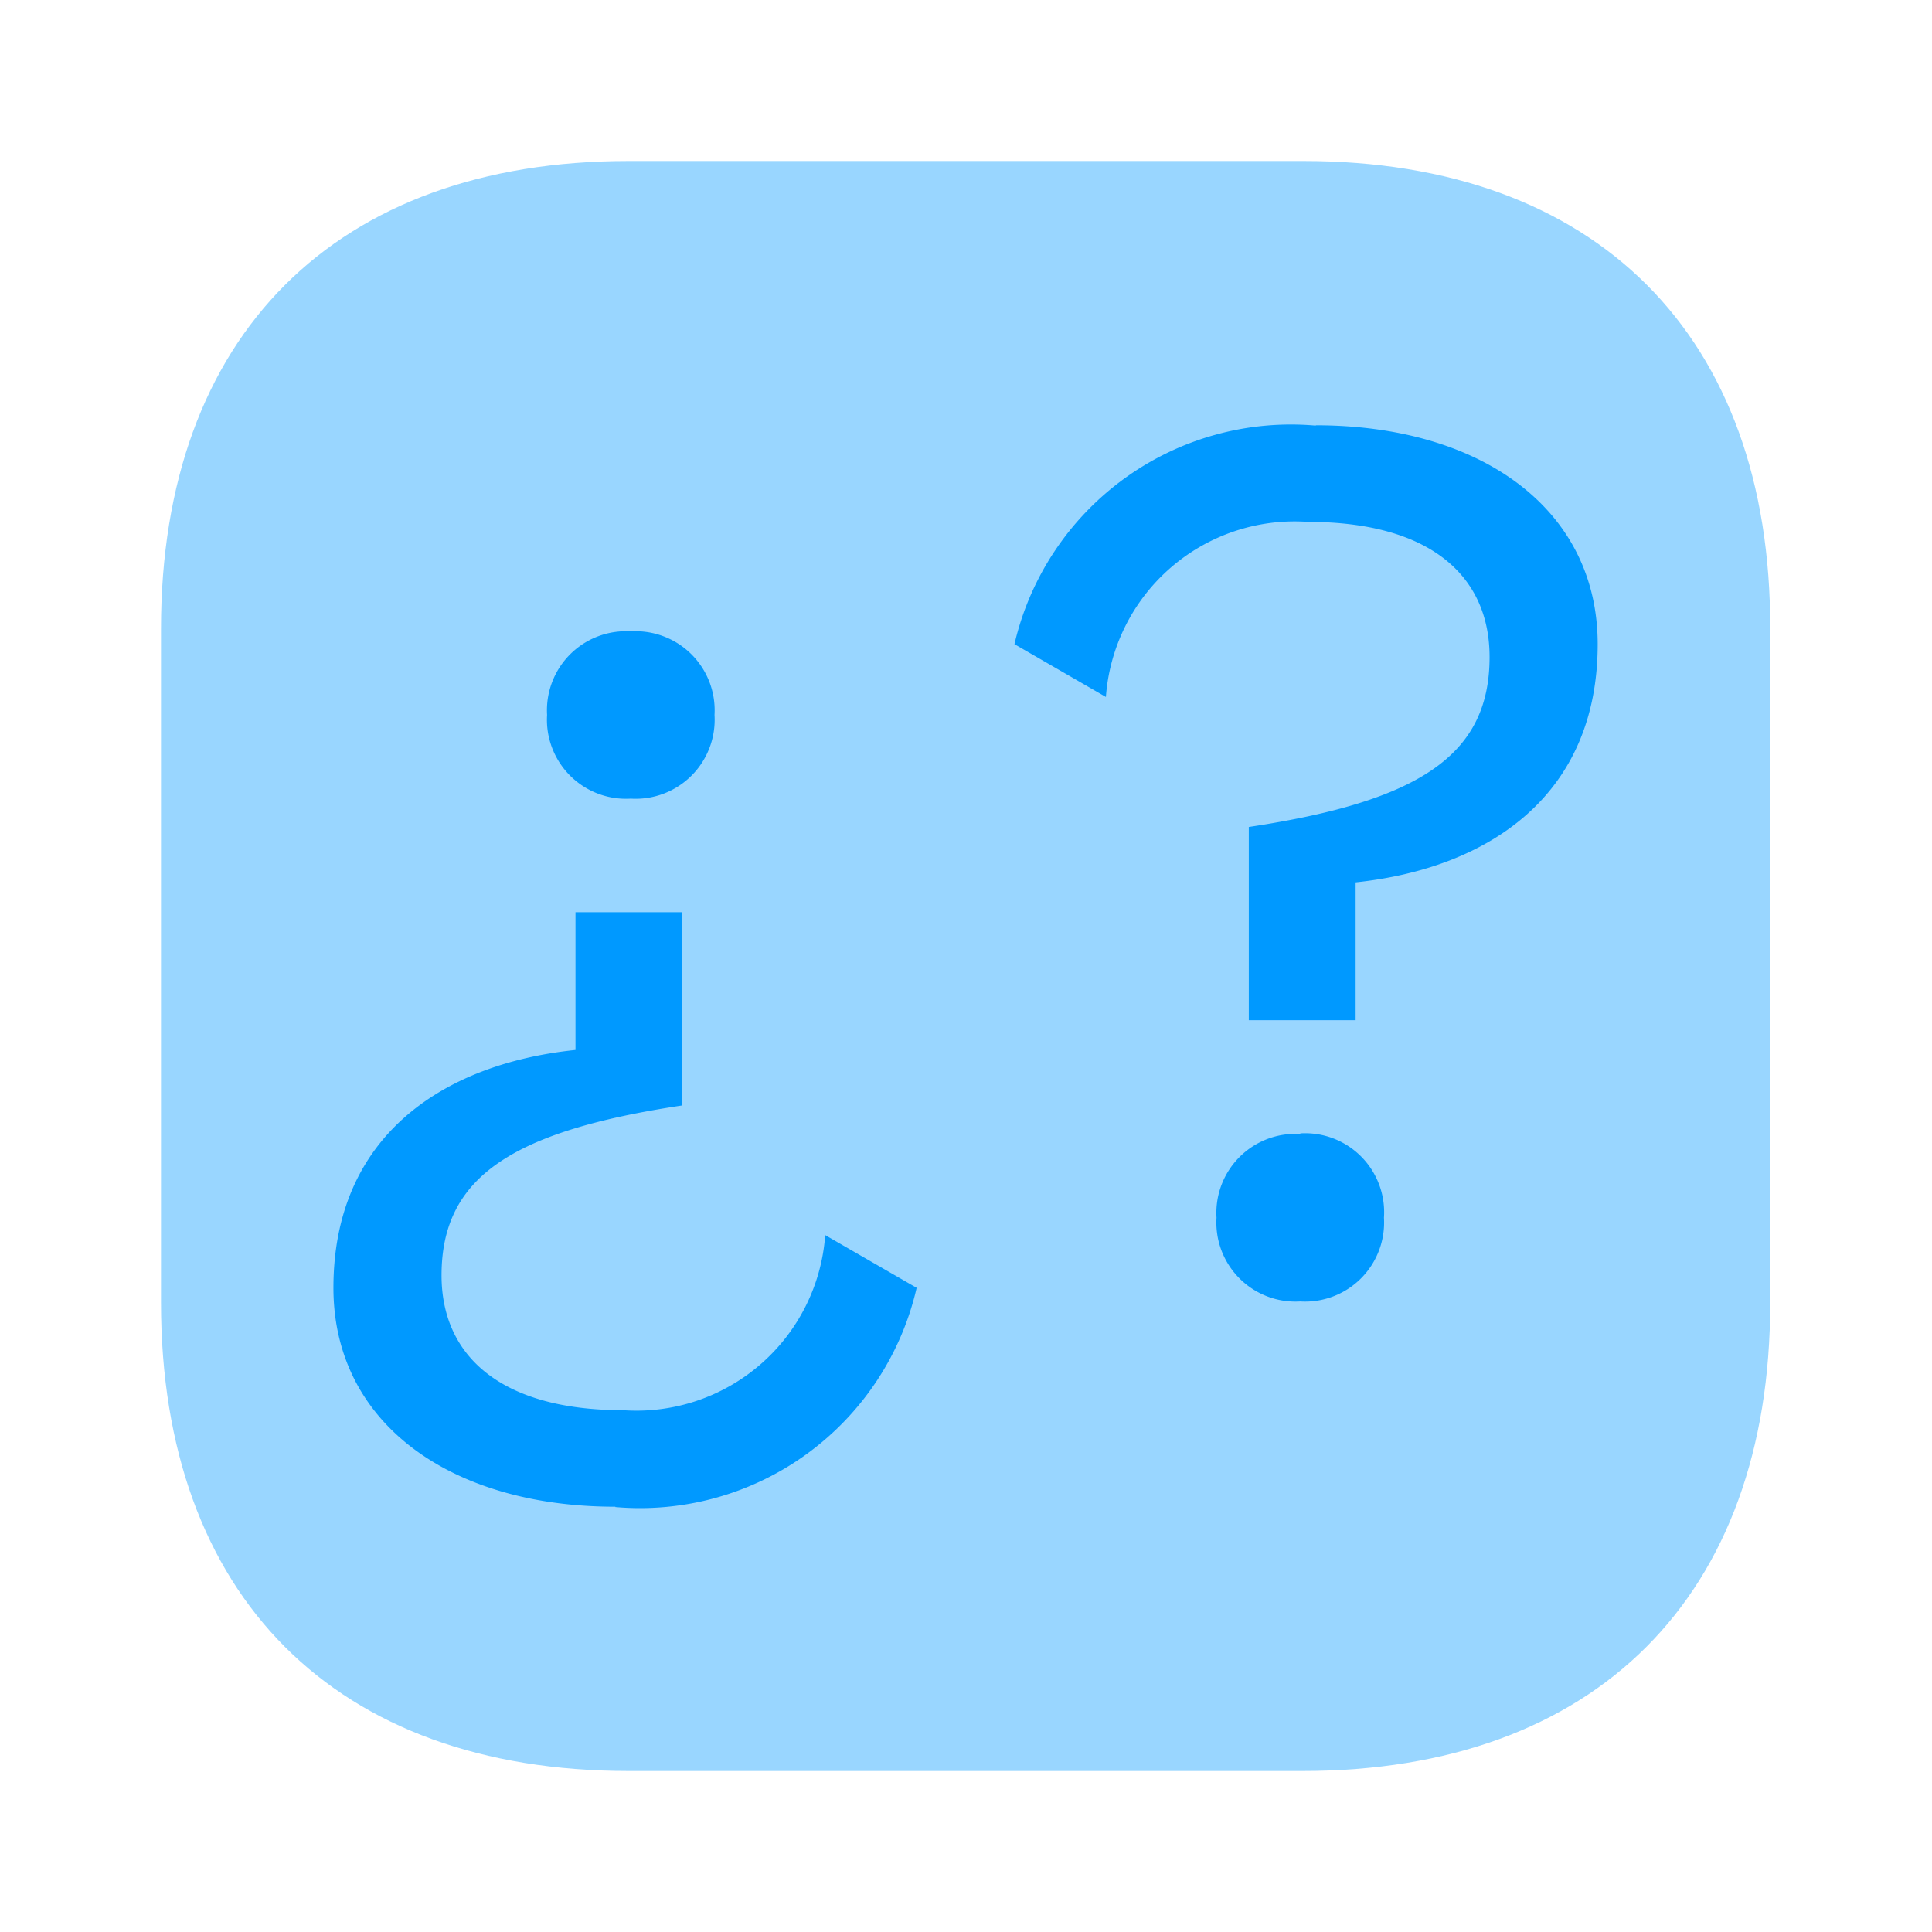
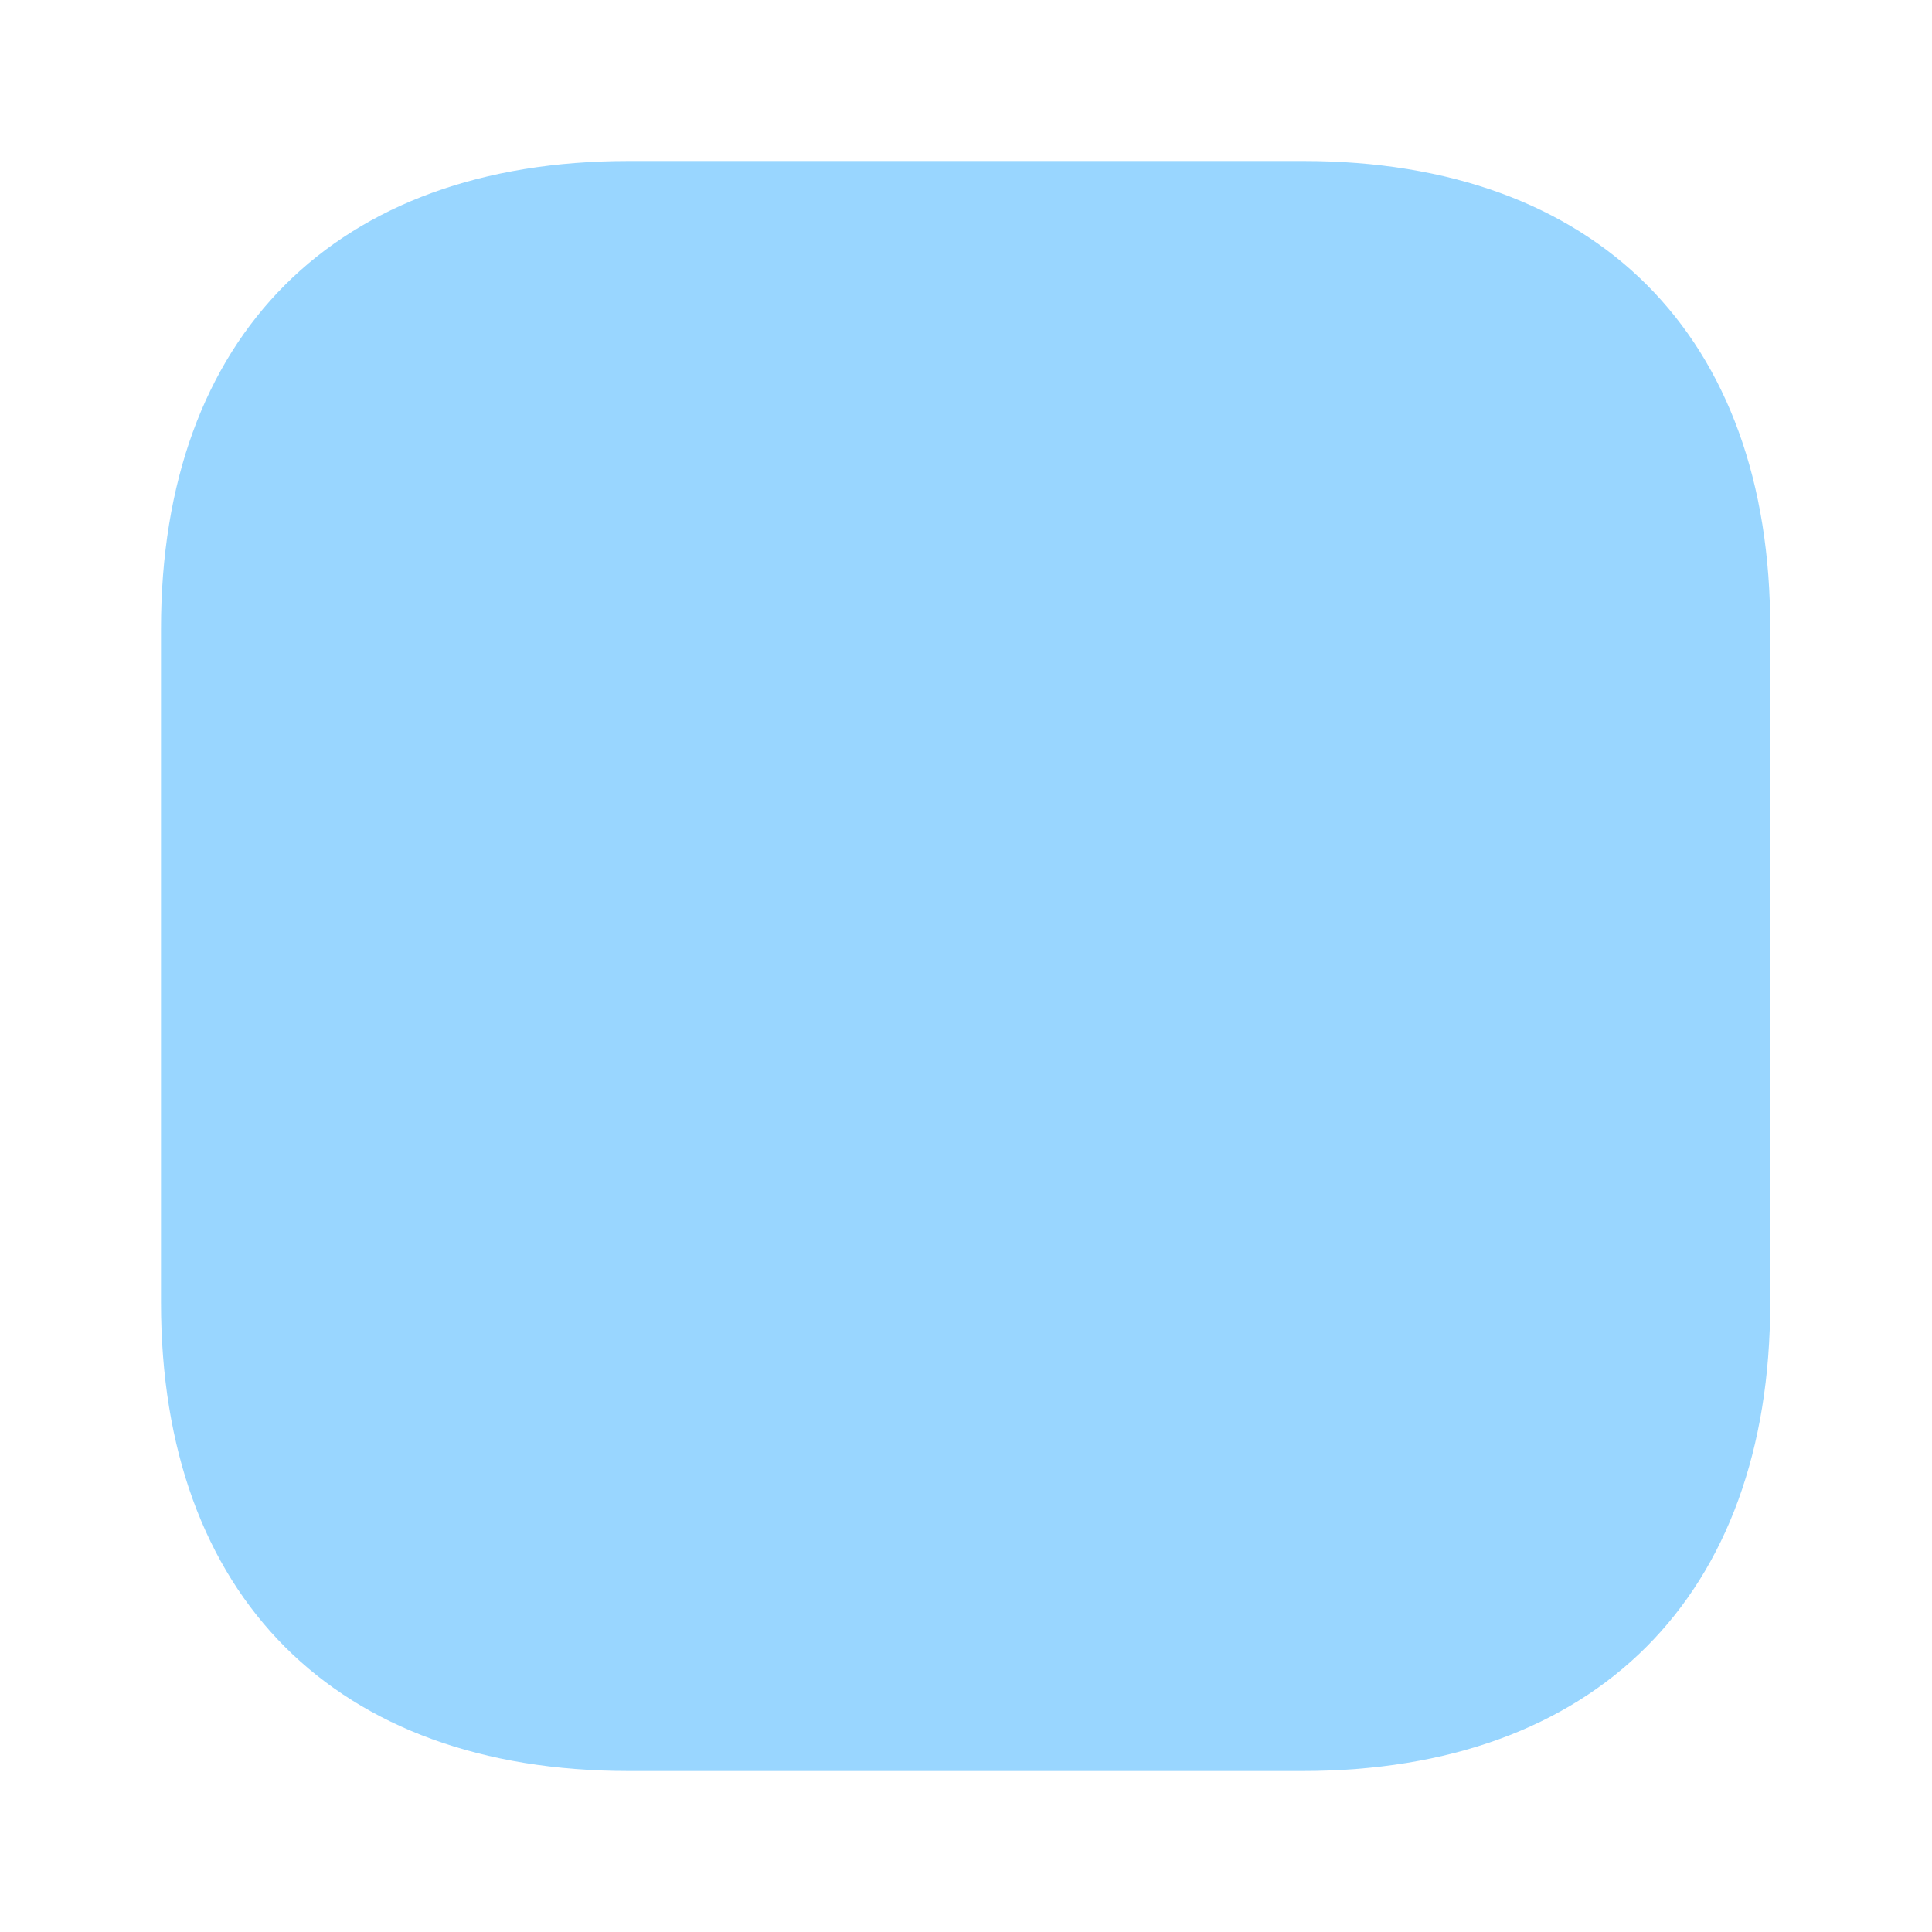
<svg xmlns="http://www.w3.org/2000/svg" id="Componente_62" data-name="Componente 62" width="24" height="24" viewBox="0 0 24 24">
  <path id="Vector" d="M14.19,0H5.81C2.17,0,0,2.17,0,5.81v8.37C0,17.83,2.17,20,5.81,20h8.37c3.64,0,5.81-2.17,5.81-5.81V5.81C20,2.17,17.83,0,14.19,0Z" transform="translate(2 2)" fill="#09f" opacity="0.4" />
-   <path id="Vector-2" data-name="Vector" d="M0,0H24V24H0Z" fill="none" opacity="0" />
-   <path id="Trazado_26" data-name="Trazado 26" d="M4.54-7.422a.982.982,0,0,0,1.04-1.04A.982.982,0,0,0,4.54-9.5.982.982,0,0,0,3.5-8.462.982.982,0,0,0,4.54-7.422Zm-.192,8.8A3.526,3.526,0,0,0,8.091-1.345L6.955-2A2.351,2.351,0,0,1,4.444.175C2.925.175,2.189-.5,2.189-1.5c0-1.215.864-1.791,2.991-2.111v-2.4H3.853V-4.3C2.189-4.127.846-3.216.846-1.345.846.335,2.3,1.374,4.348,1.374Zm8.7-13.434A3.526,3.526,0,0,0,9.306-9.341l1.136.656a2.351,2.351,0,0,1,2.511-2.175c1.519,0,2.255.672,2.255,1.679,0,1.215-.864,1.791-2.991,2.111v2.4h1.327V-6.382c1.663-.176,3.007-1.088,3.007-2.959C16.551-11.02,15.1-12.06,13.049-12.06Zm-.192,8.8a.982.982,0,0,0-1.04,1.04.982.982,0,0,0,1.04,1.04.982.982,0,0,0,1.04-1.04A.982.982,0,0,0,12.857-3.264Z" transform="translate(3.296 17.343)" fill="#09f" />
</svg>